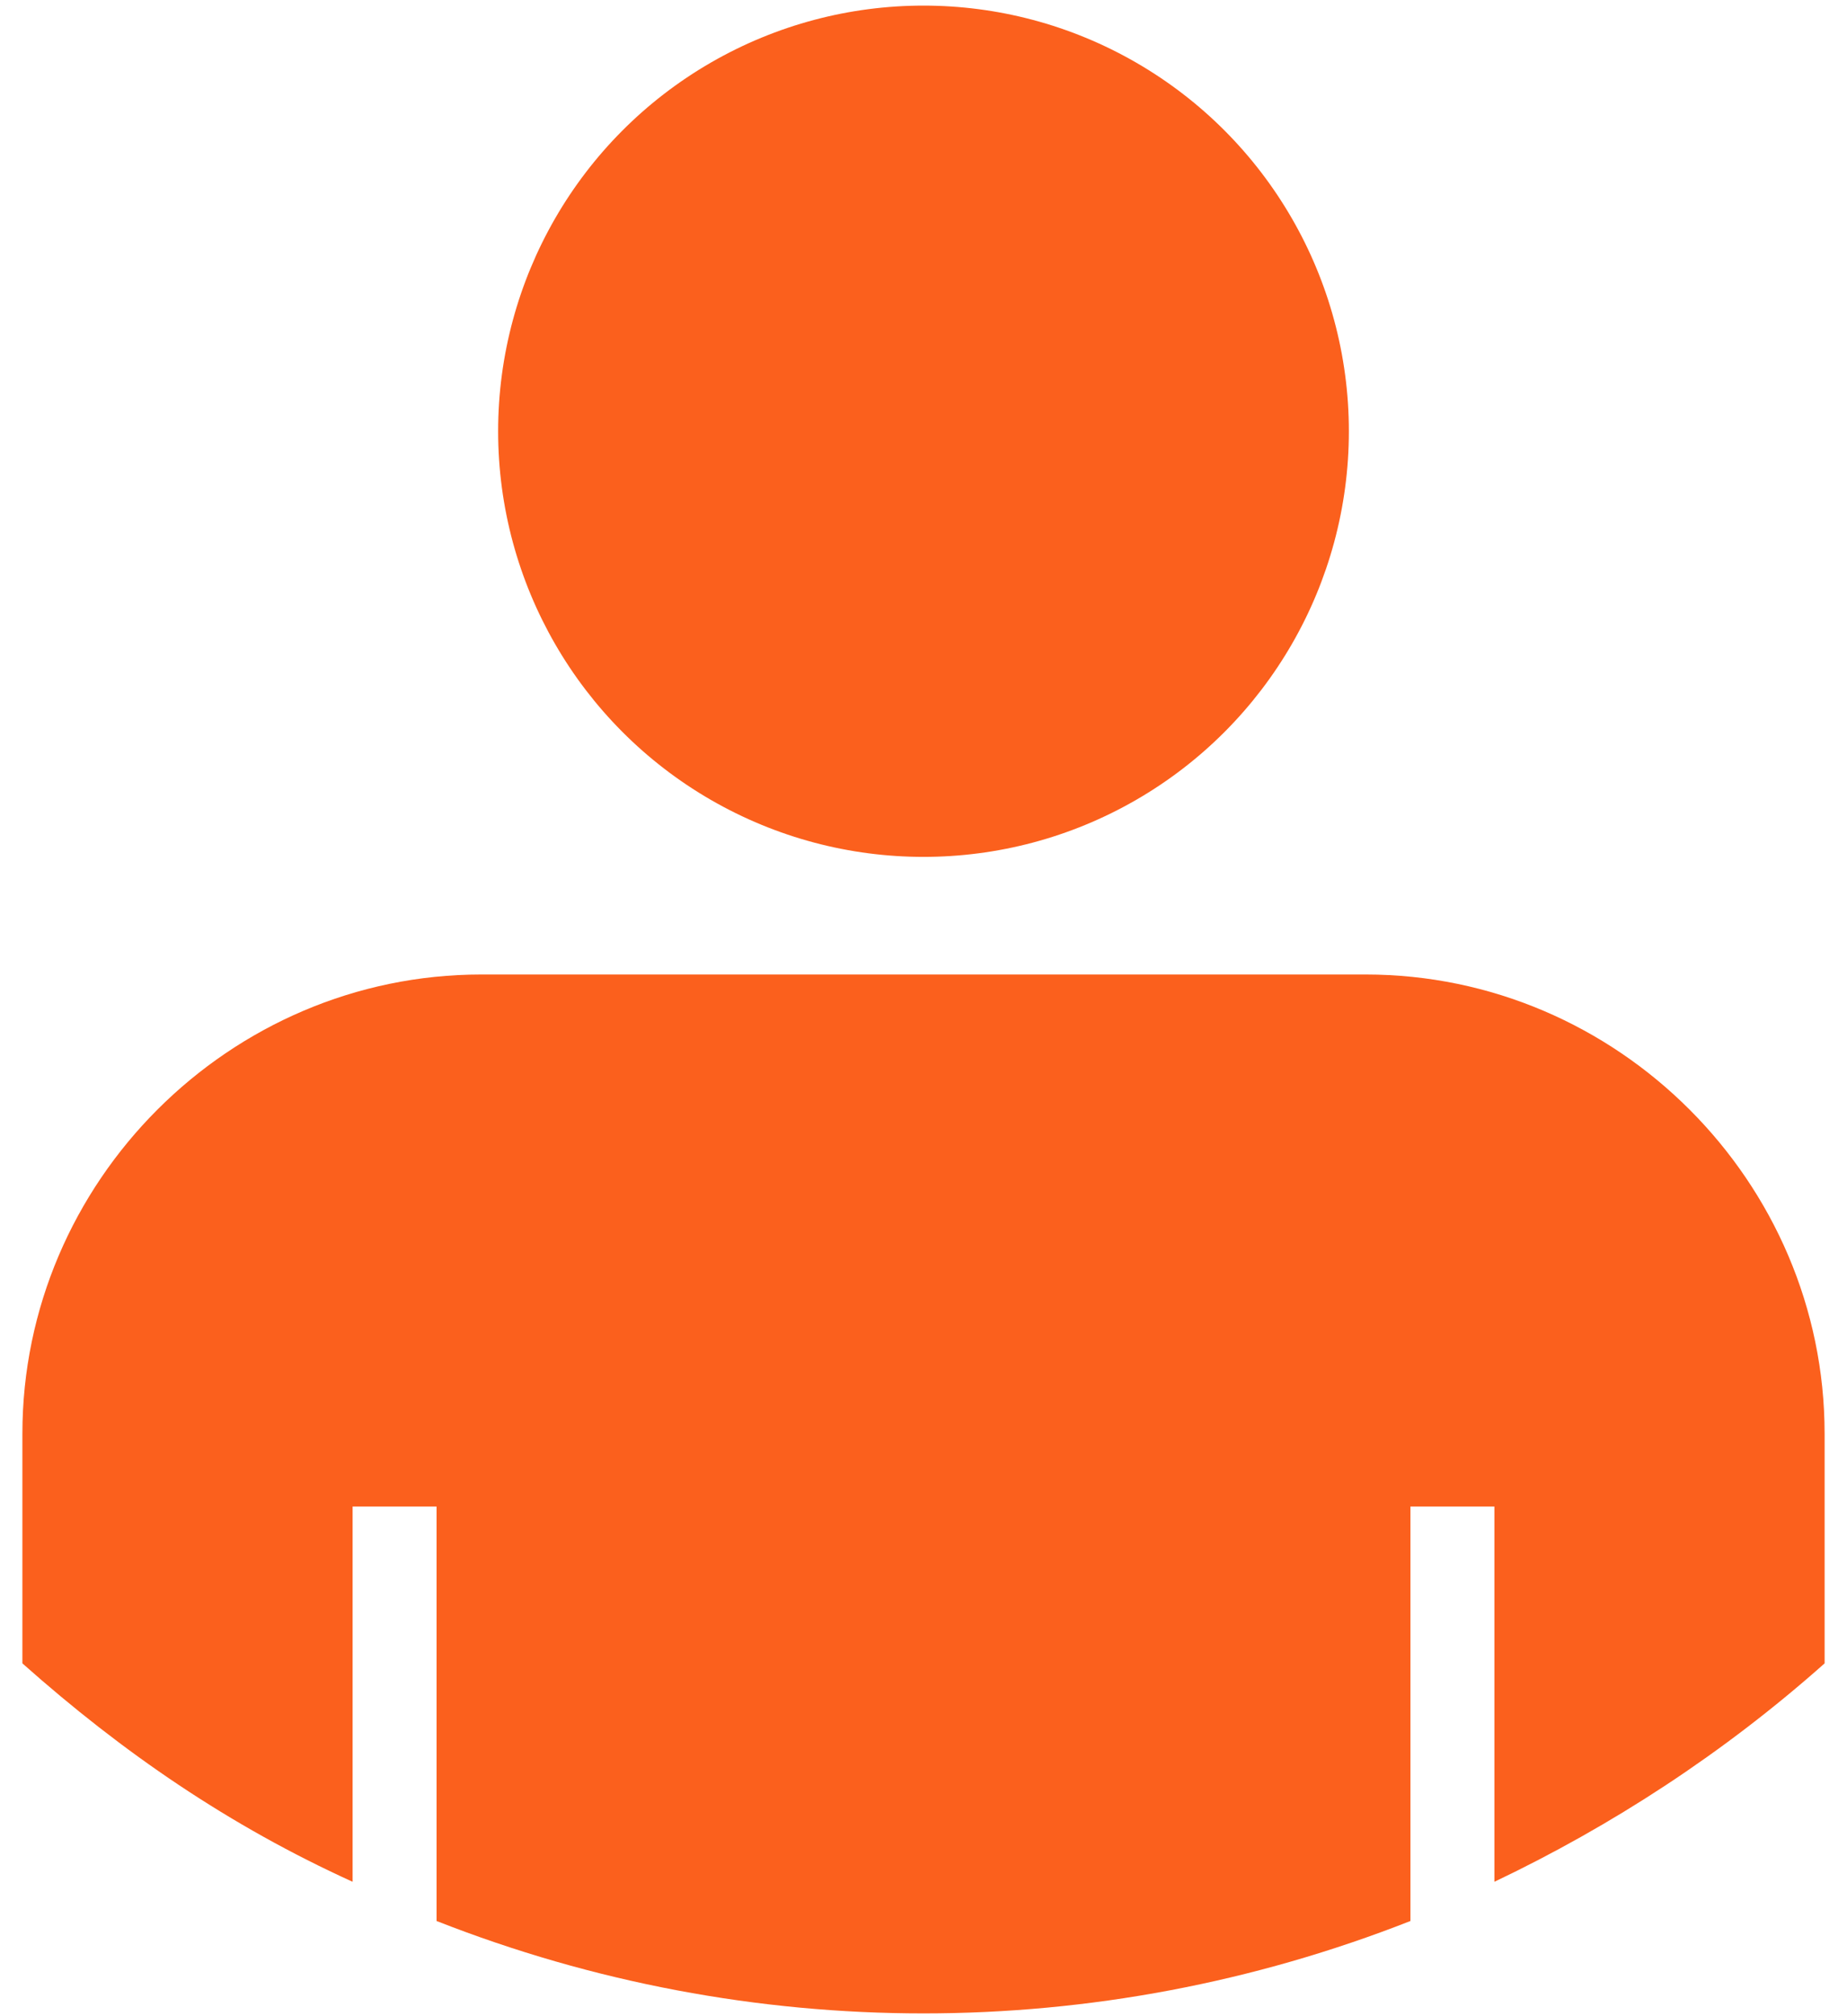
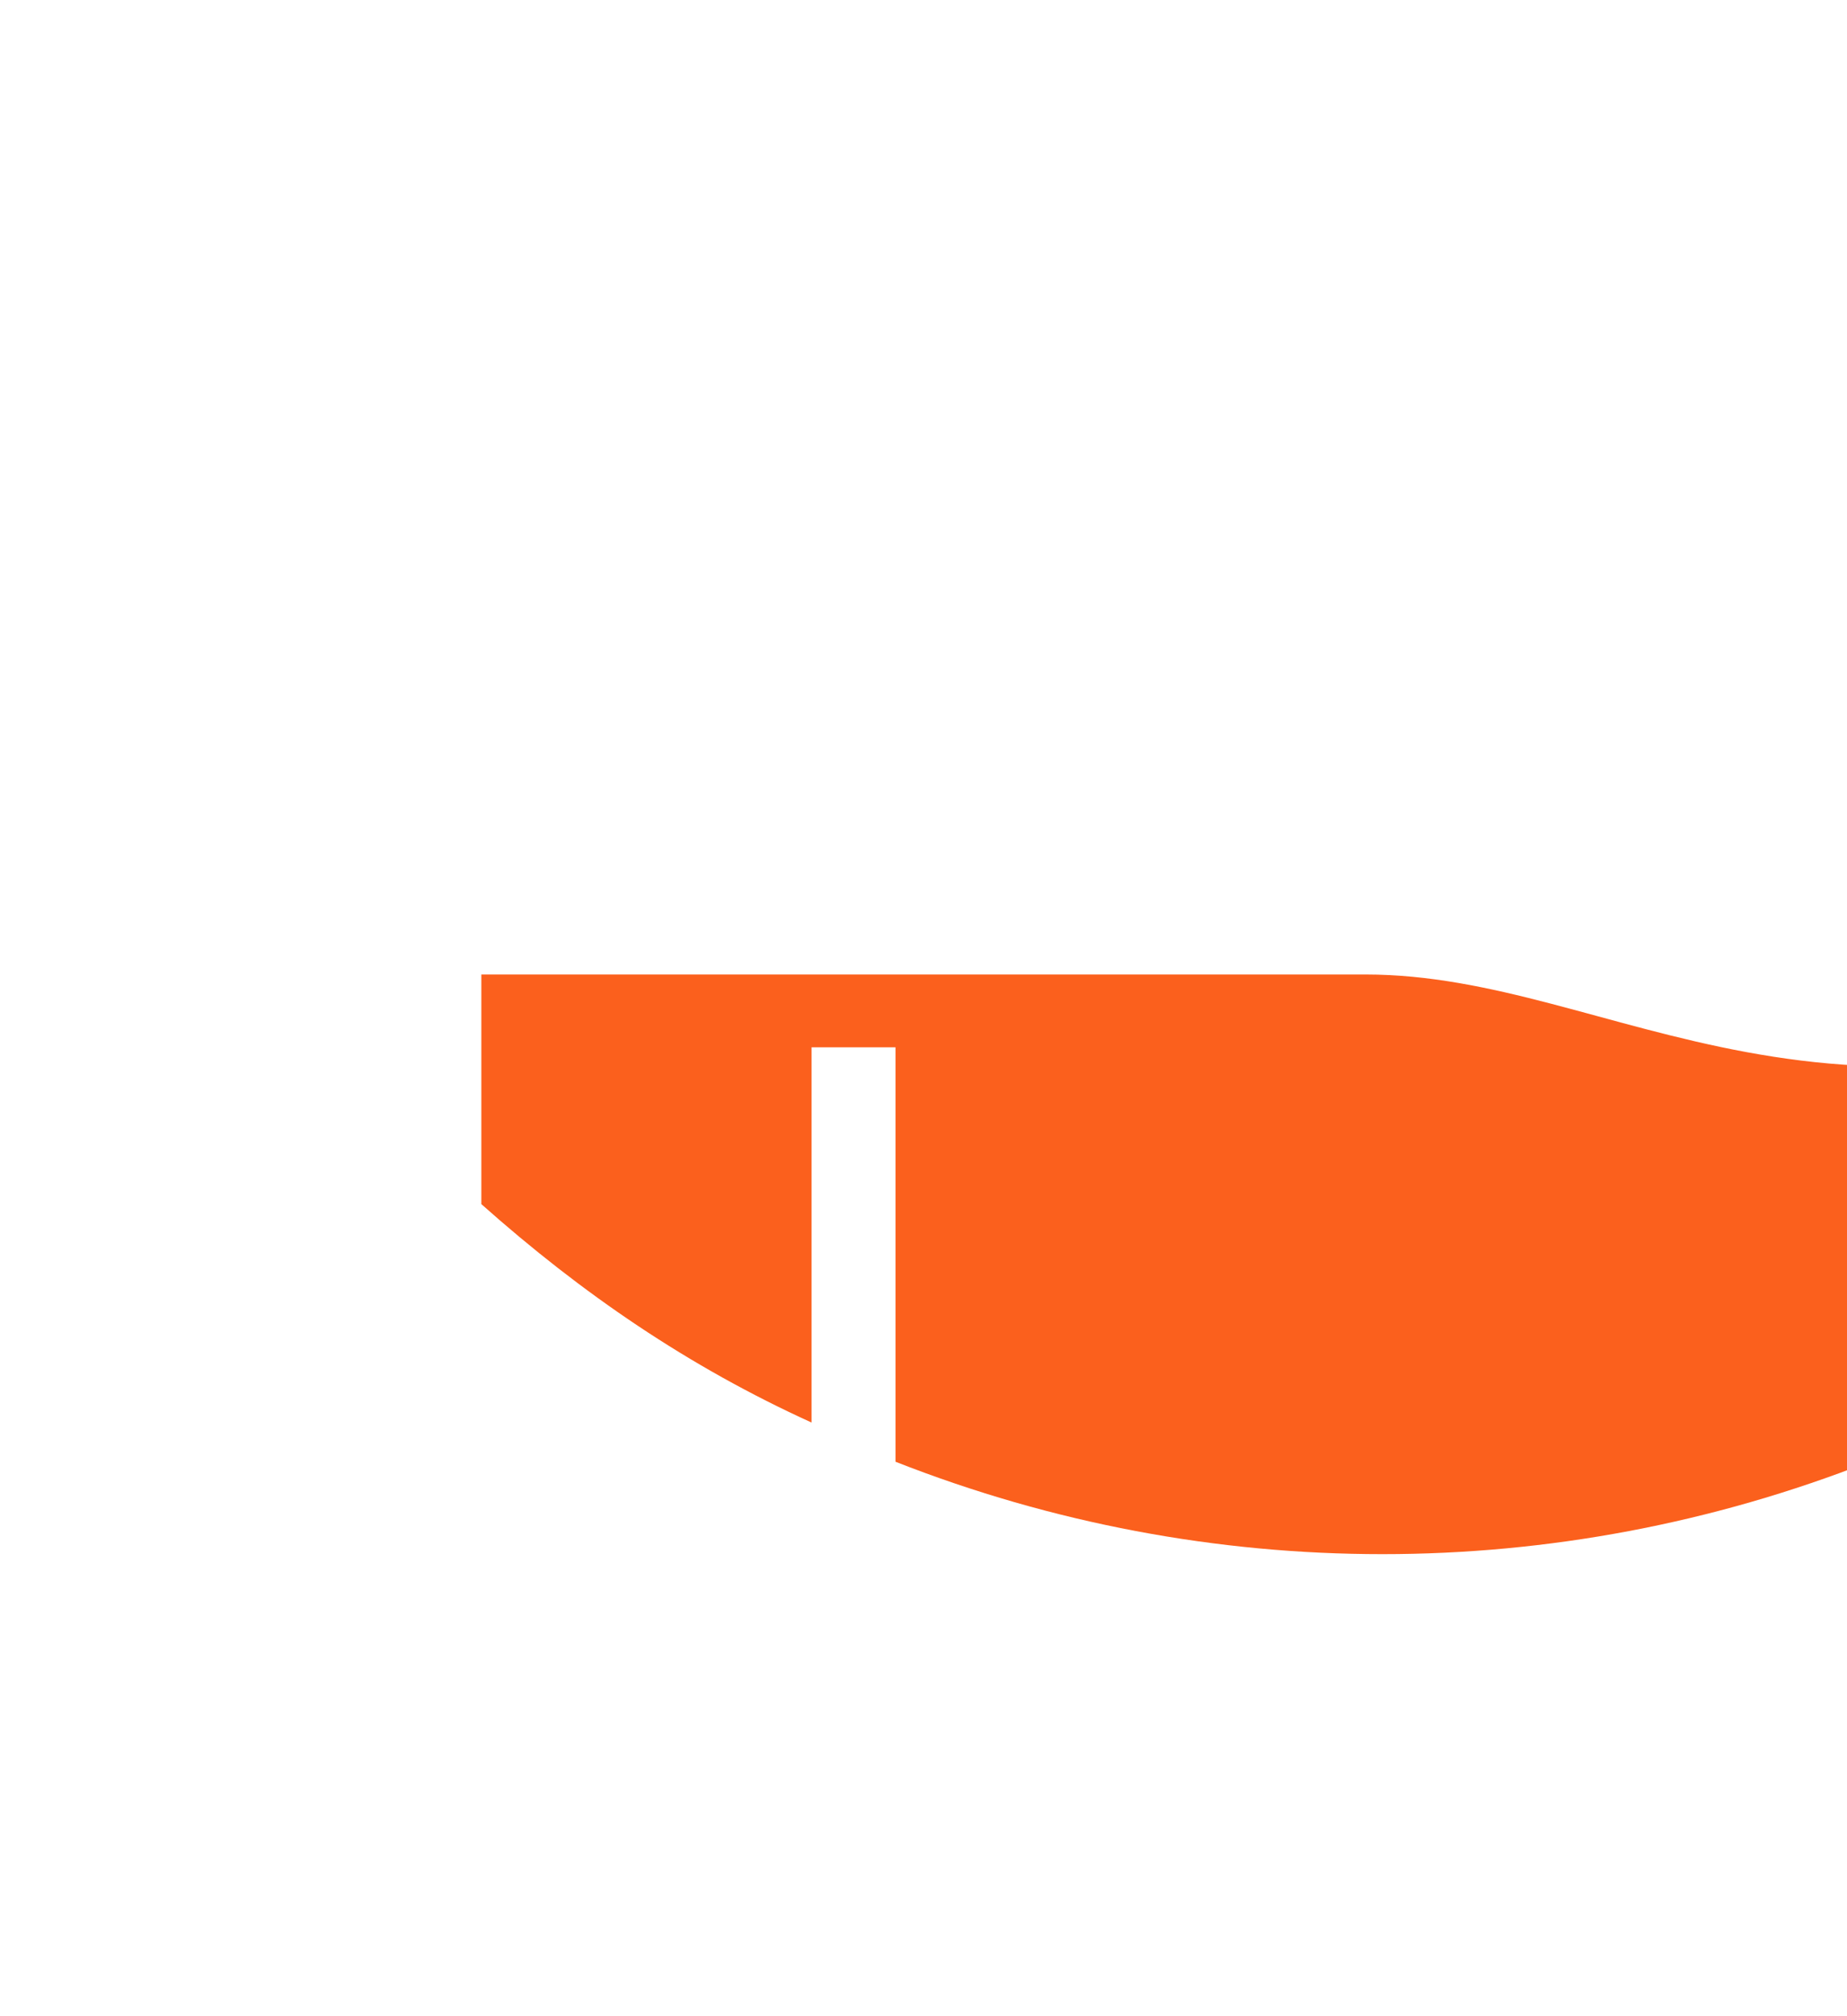
<svg xmlns="http://www.w3.org/2000/svg" version="1.1" id="レイヤー_1" x="0px" y="0px" viewBox="0 0 33 36" style="enable-background:new 0 0 33 36;" xml:space="preserve">
  <style type="text/css">
	.st0{fill:none;}
	.st1{fill:#FB601D;}
</style>
-   <path class="st0" d="M18.1,26.9v6.7c0.5,0.2,1,0.5,1.5,0.7v-7.4H18.1z" />
-   <circle class="st1" cx="16.5" cy="7.7" r="7.6" />
-   <path class="st1" d="M24.4,17.4H8.6c-4.5,0-8.2,3.7-8.2,8.2v4.1c1.8,1.6,3.7,2.9,5.9,3.9v-6.7h1.5v7.4c5.6,2.2,11.8,2.2,17.4,0v-7.4  h1.5v6.7c2.1-1,4.1-2.3,5.9-3.9v-4.1C32.6,21.1,28.9,17.4,24.4,17.4z" />
+   <path class="st1" d="M24.4,17.4H8.6v4.1c1.8,1.6,3.7,2.9,5.9,3.9v-6.7h1.5v7.4c5.6,2.2,11.8,2.2,17.4,0v-7.4  h1.5v6.7c2.1-1,4.1-2.3,5.9-3.9v-4.1C32.6,21.1,28.9,17.4,24.4,17.4z" />
</svg>